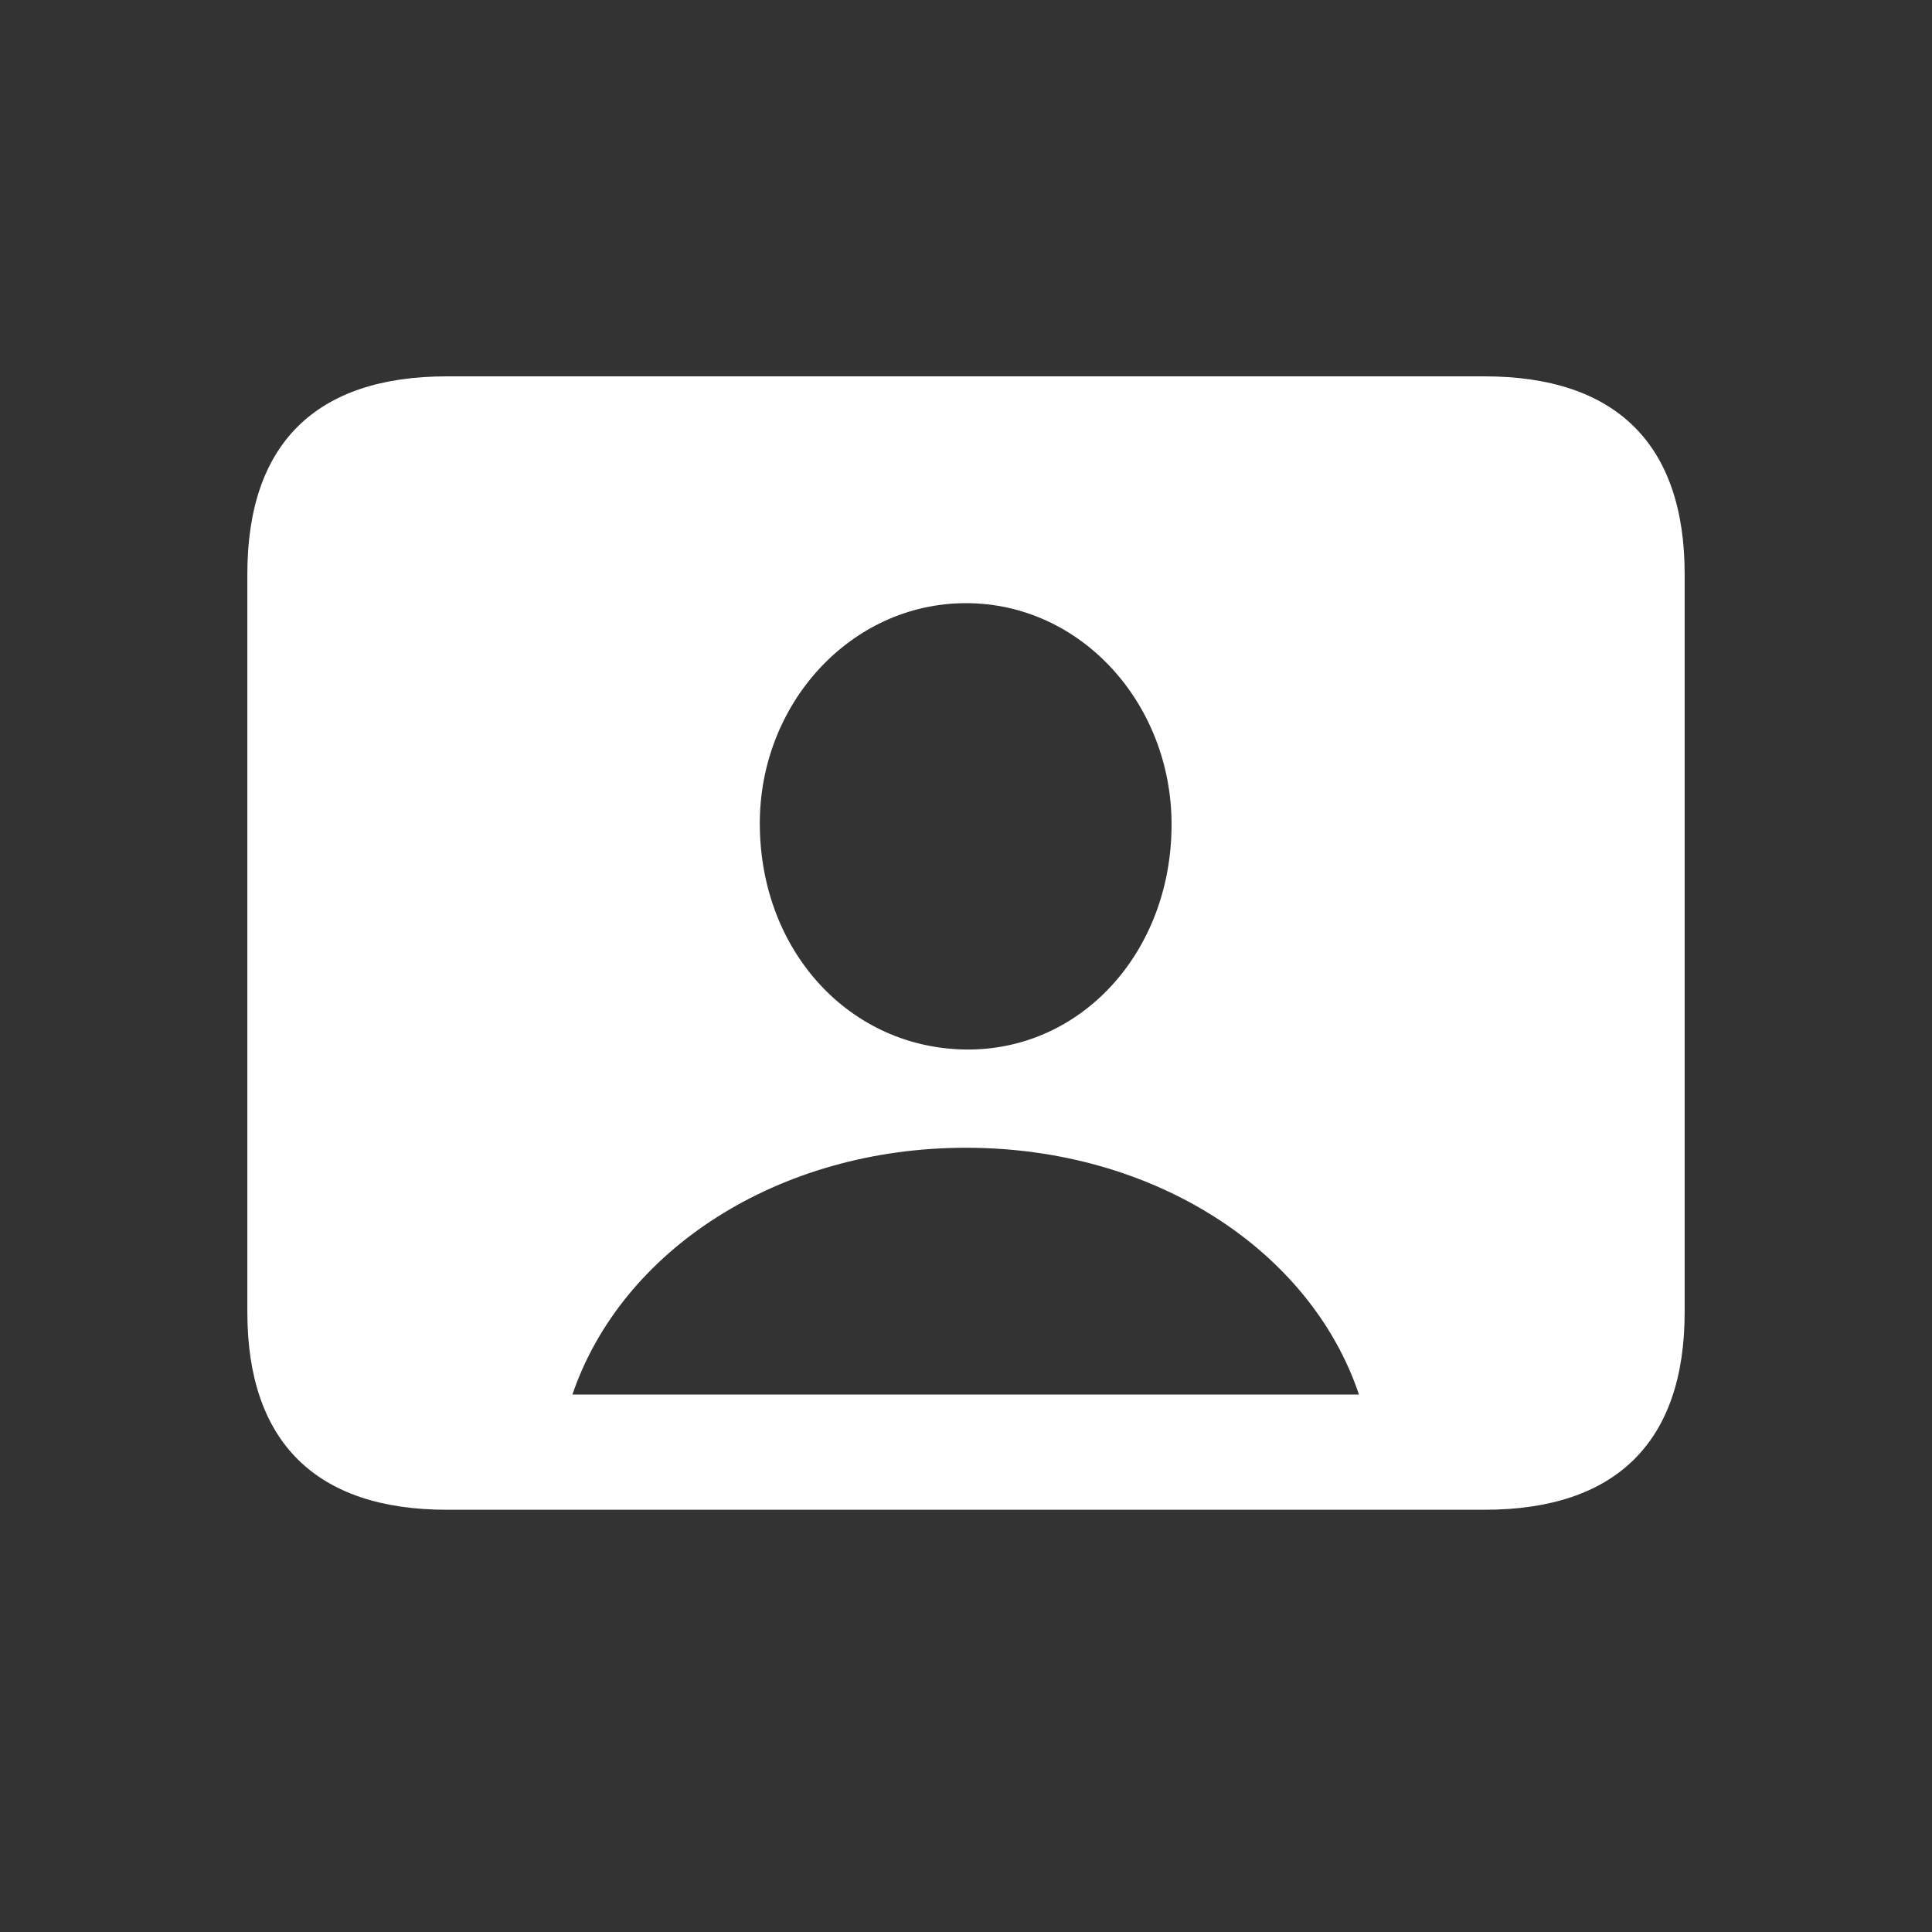
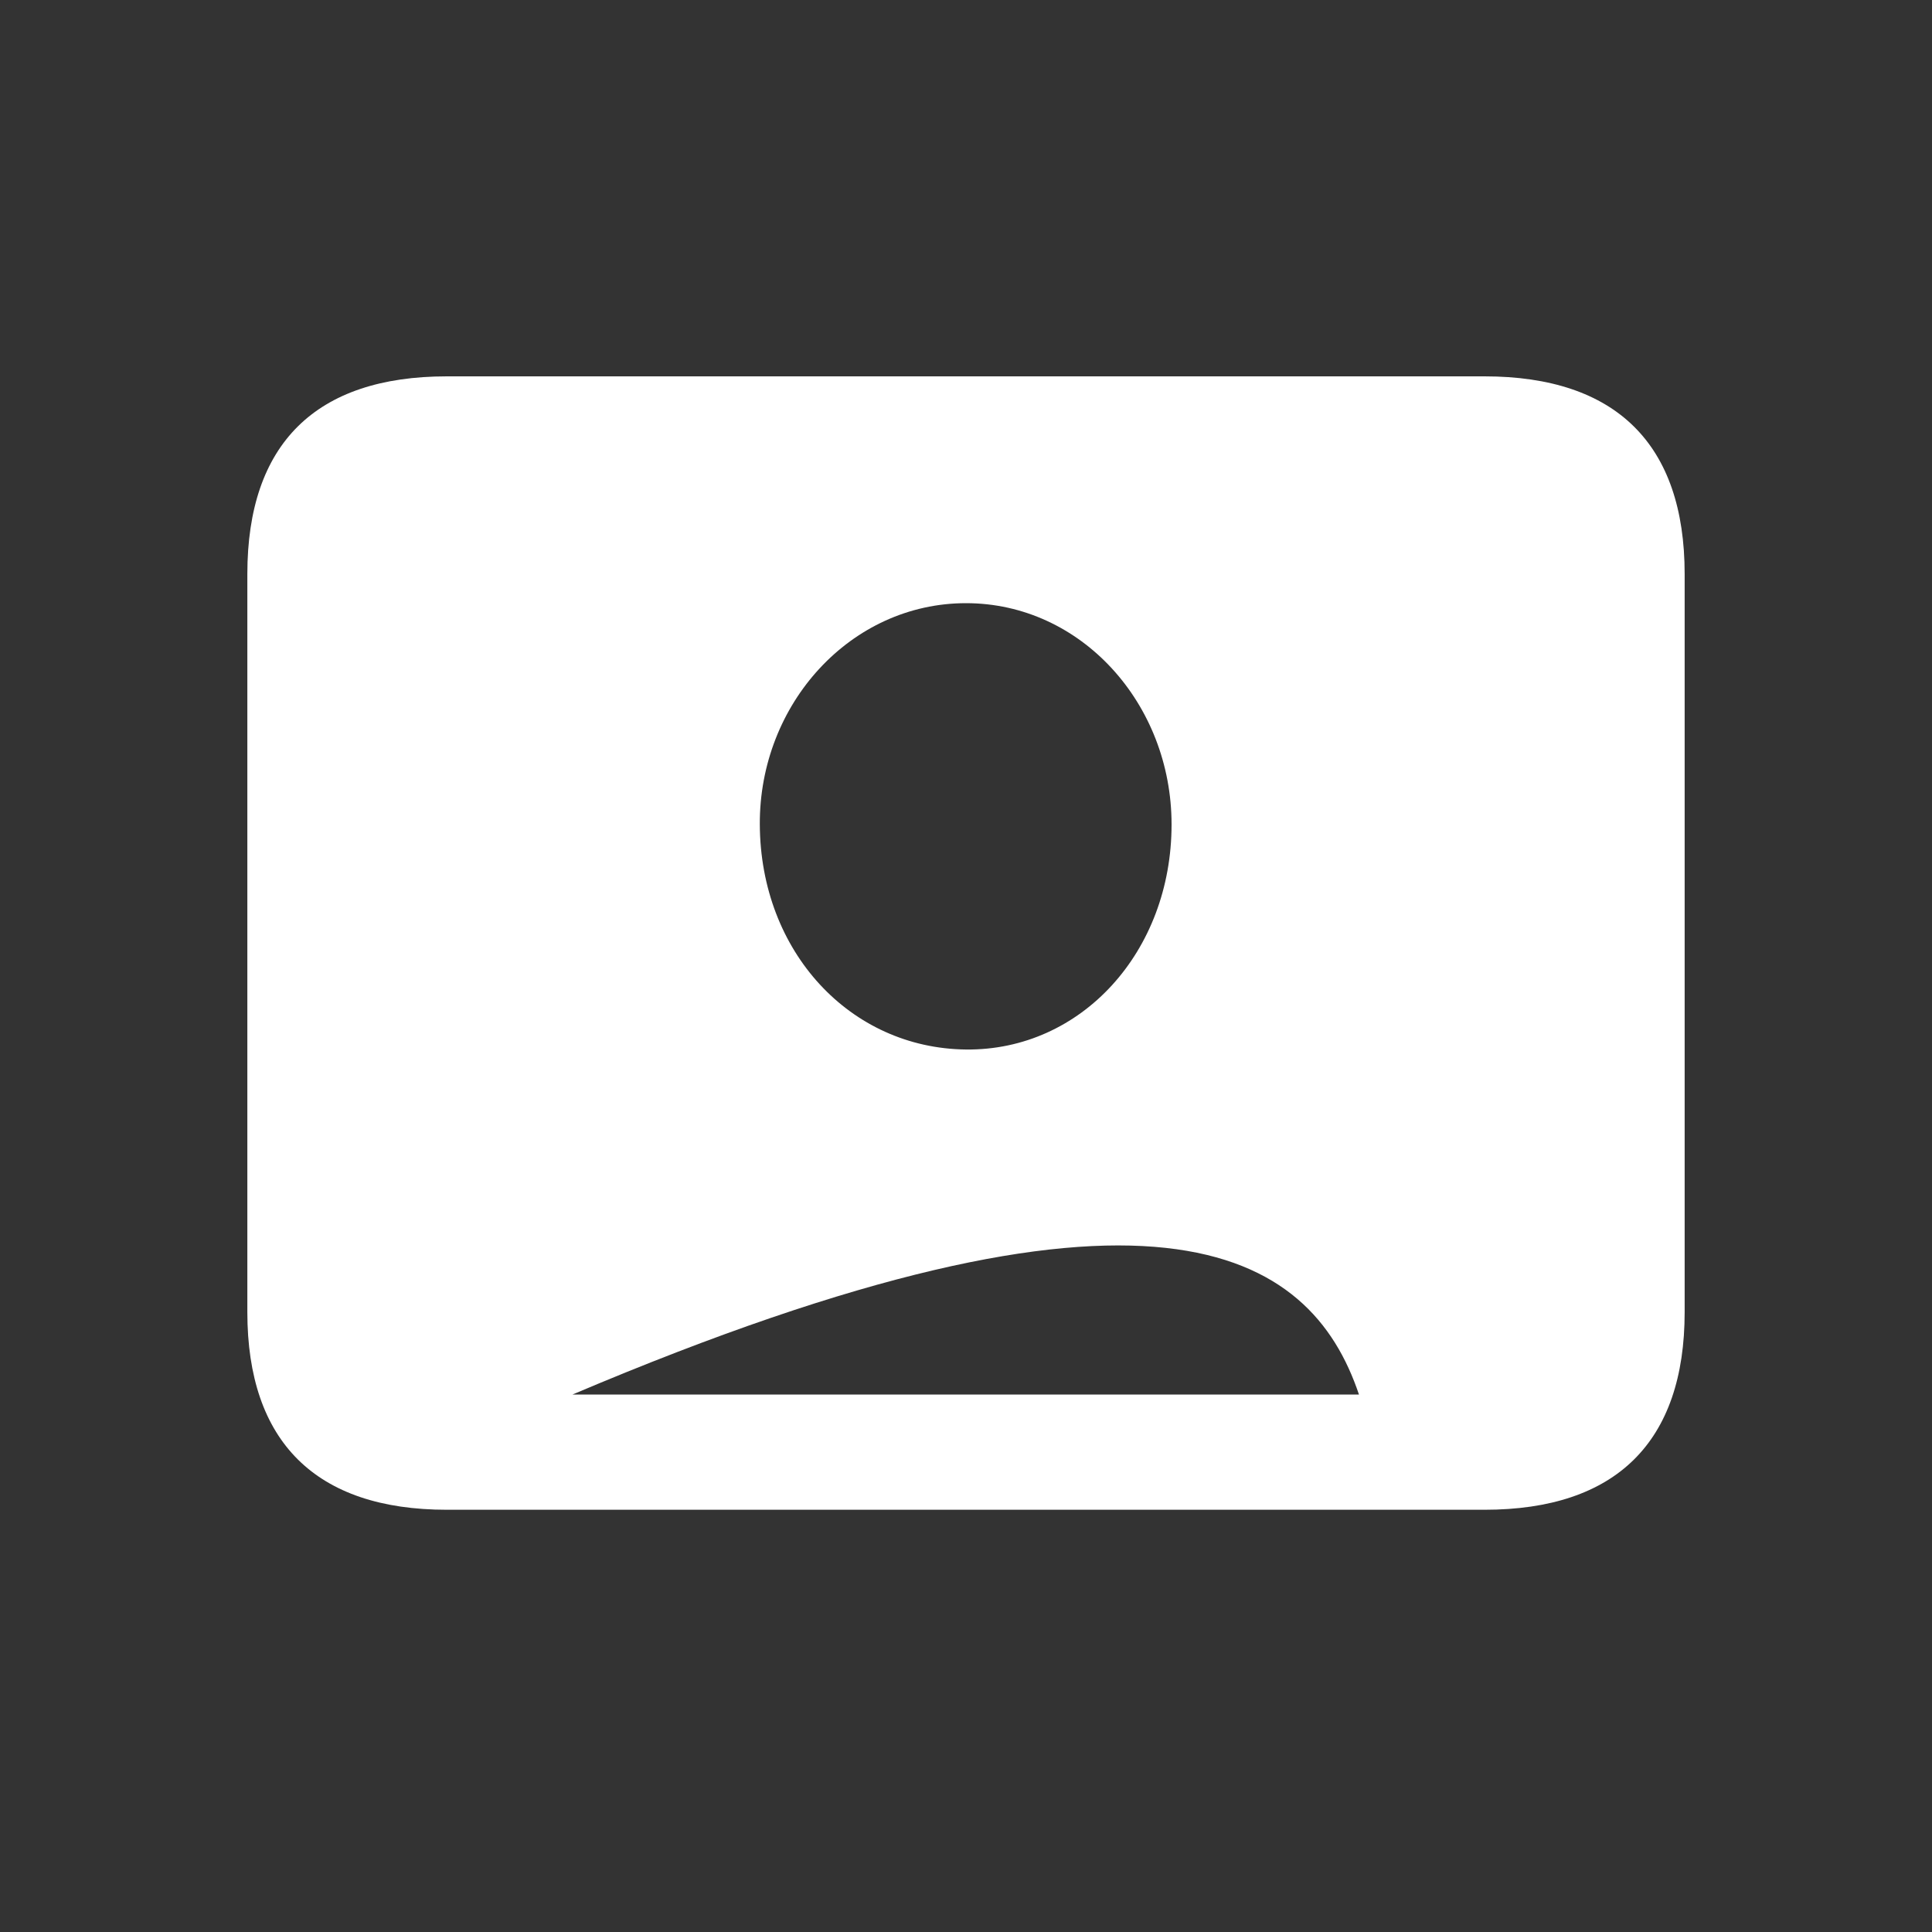
<svg xmlns="http://www.w3.org/2000/svg" width="40" height="40" viewBox="0 0 40 40" fill="none">
  <rect x="0" y="0" width="40" height="40" fill="#333333" stroke="none" />
-   <path d="M9.252 31.258H30.735C33.46 31.258 34.879 29.852 34.879 27.165V11.885C34.879 9.198 33.46 7.792 30.735 7.792H9.252C6.54 7.792 5.121 9.185 5.121 11.885V27.165C5.121 29.852 6.54 31.258 9.252 31.258ZM20 21.729C17.602 21.703 15.743 19.707 15.731 17.07C15.718 14.572 17.614 12.488 20 12.488C22.386 12.488 24.256 14.572 24.256 17.07C24.256 19.707 22.386 21.754 20 21.729ZM11.851 28.873C12.868 25.884 16.108 23.763 20 23.763C23.892 23.763 27.132 25.884 28.136 28.873H11.851Z" fill="white" />
+   <path d="M9.252 31.258H30.735C33.46 31.258 34.879 29.852 34.879 27.165V11.885C34.879 9.198 33.46 7.792 30.735 7.792H9.252C6.54 7.792 5.121 9.185 5.121 11.885V27.165C5.121 29.852 6.54 31.258 9.252 31.258ZM20 21.729C17.602 21.703 15.743 19.707 15.731 17.07C15.718 14.572 17.614 12.488 20 12.488C22.386 12.488 24.256 14.572 24.256 17.07C24.256 19.707 22.386 21.754 20 21.729ZM11.851 28.873C23.892 23.763 27.132 25.884 28.136 28.873H11.851Z" fill="white" />
</svg>